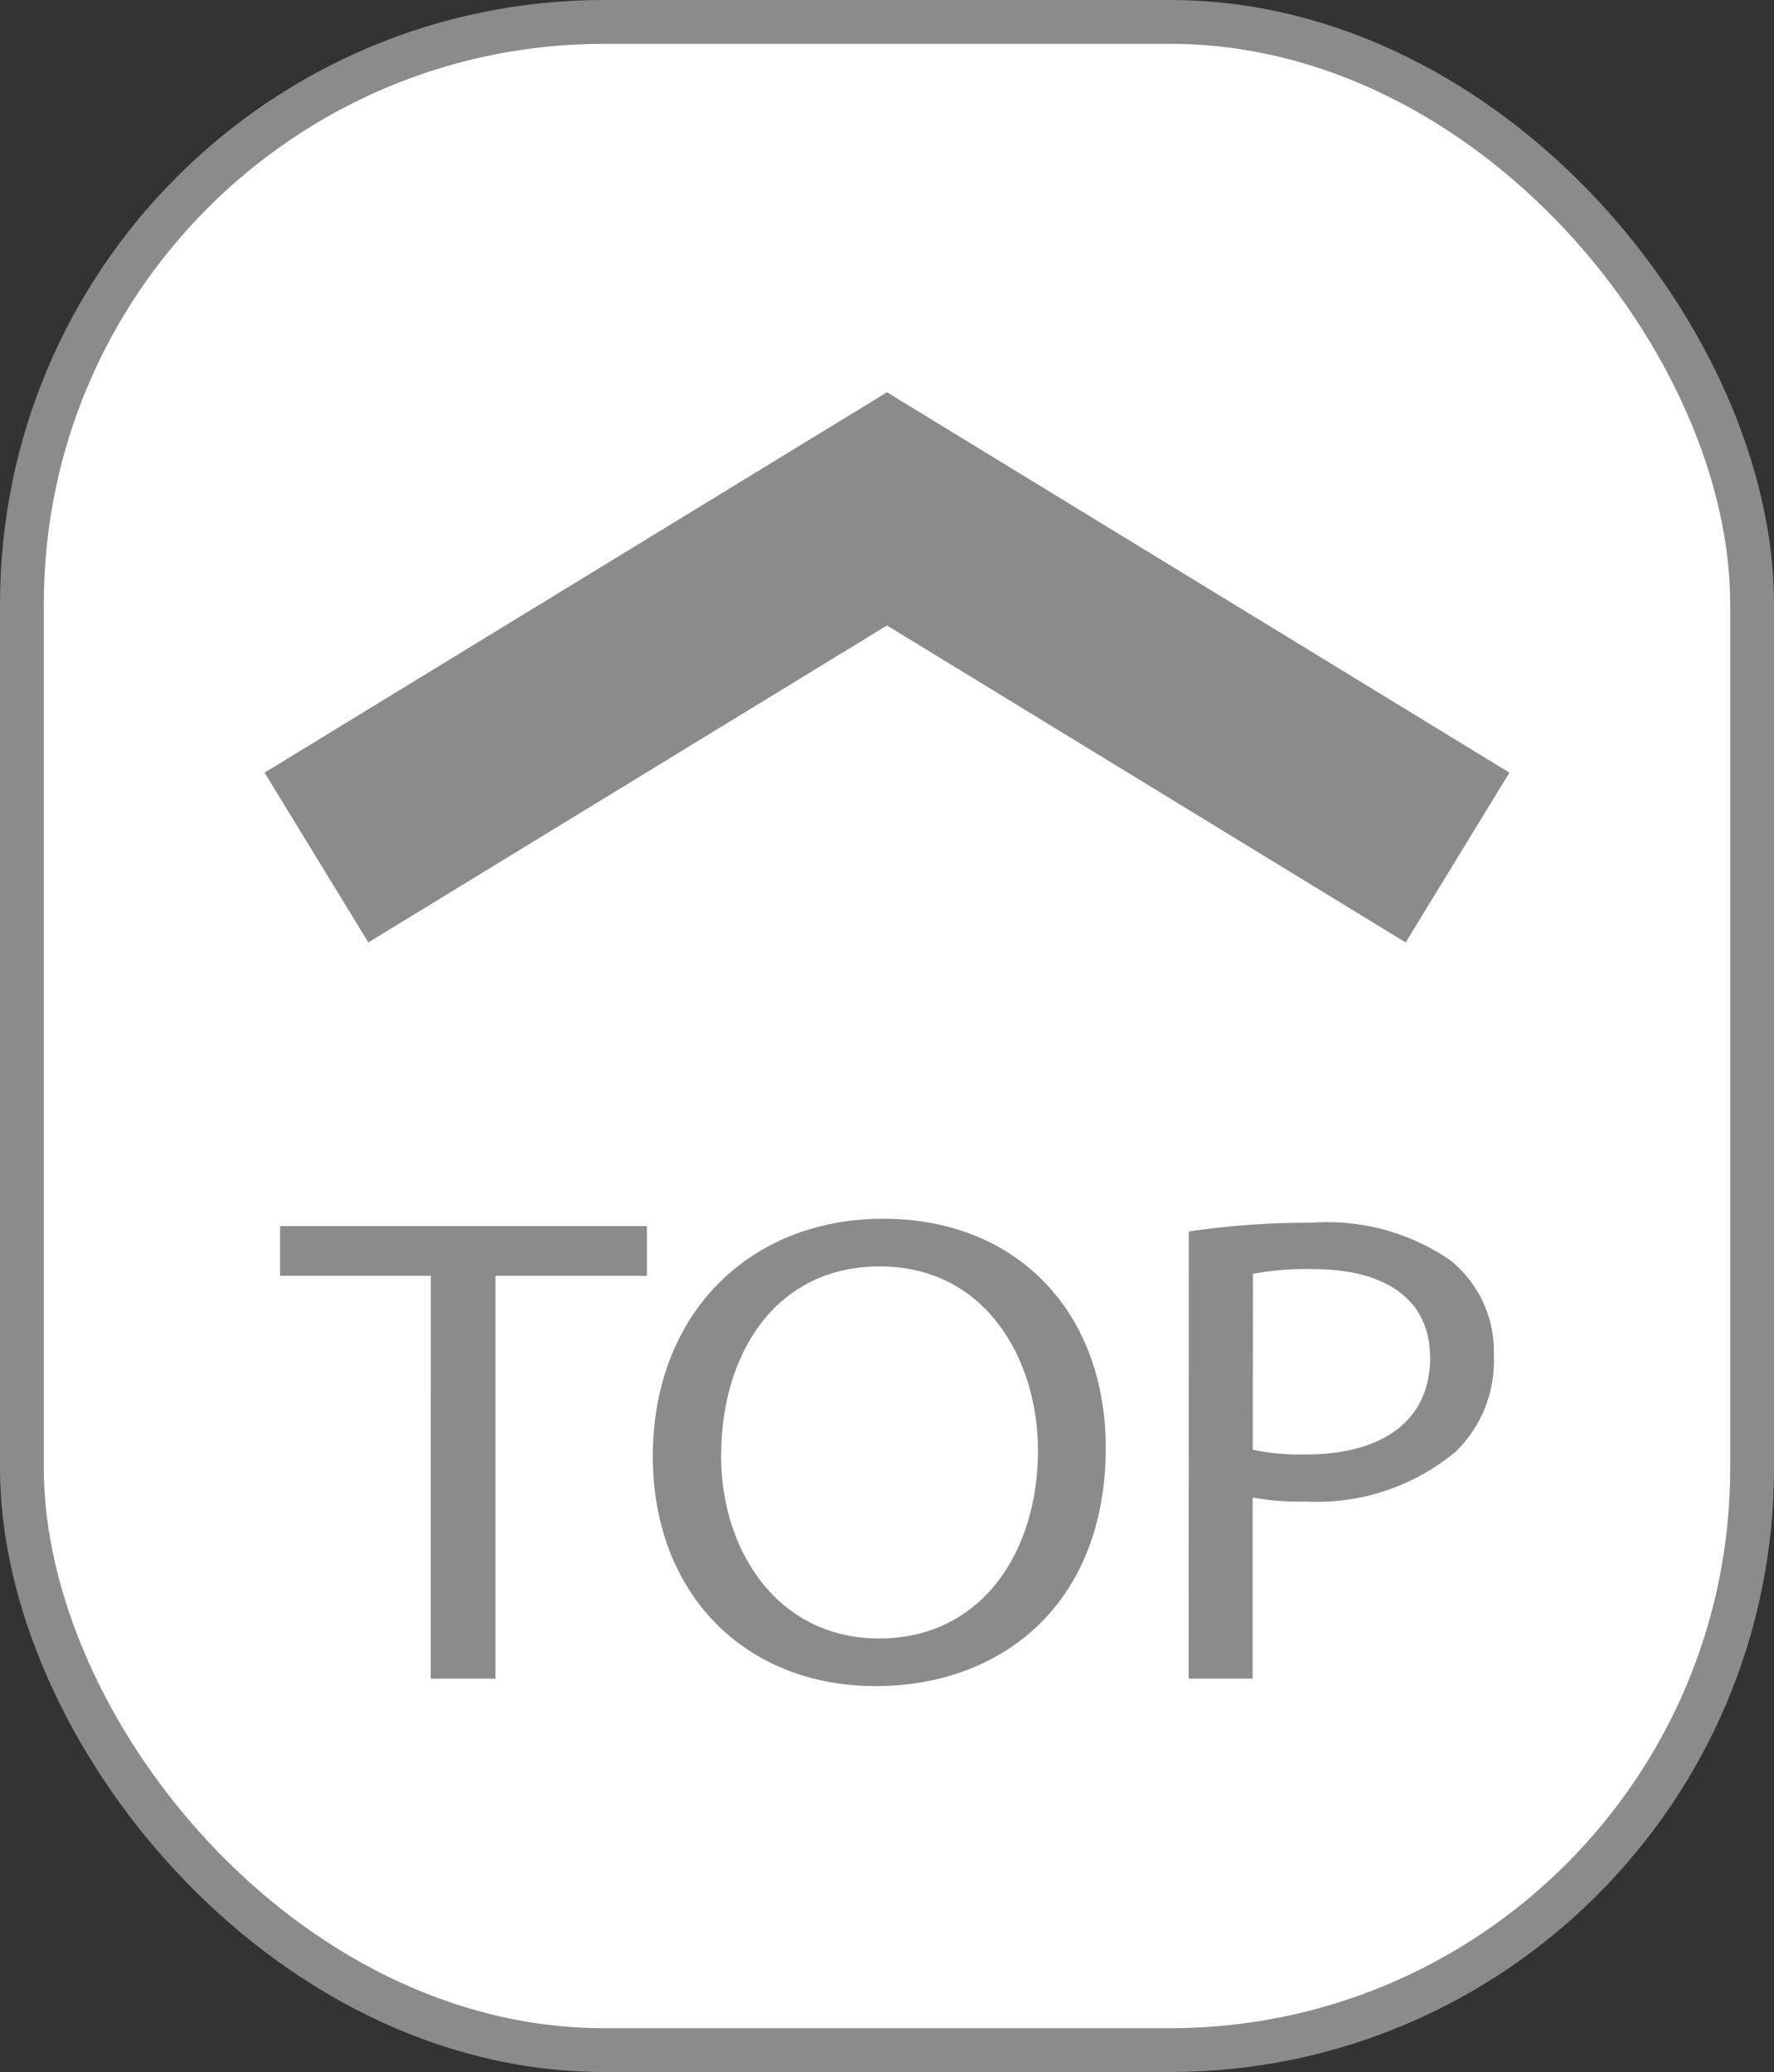
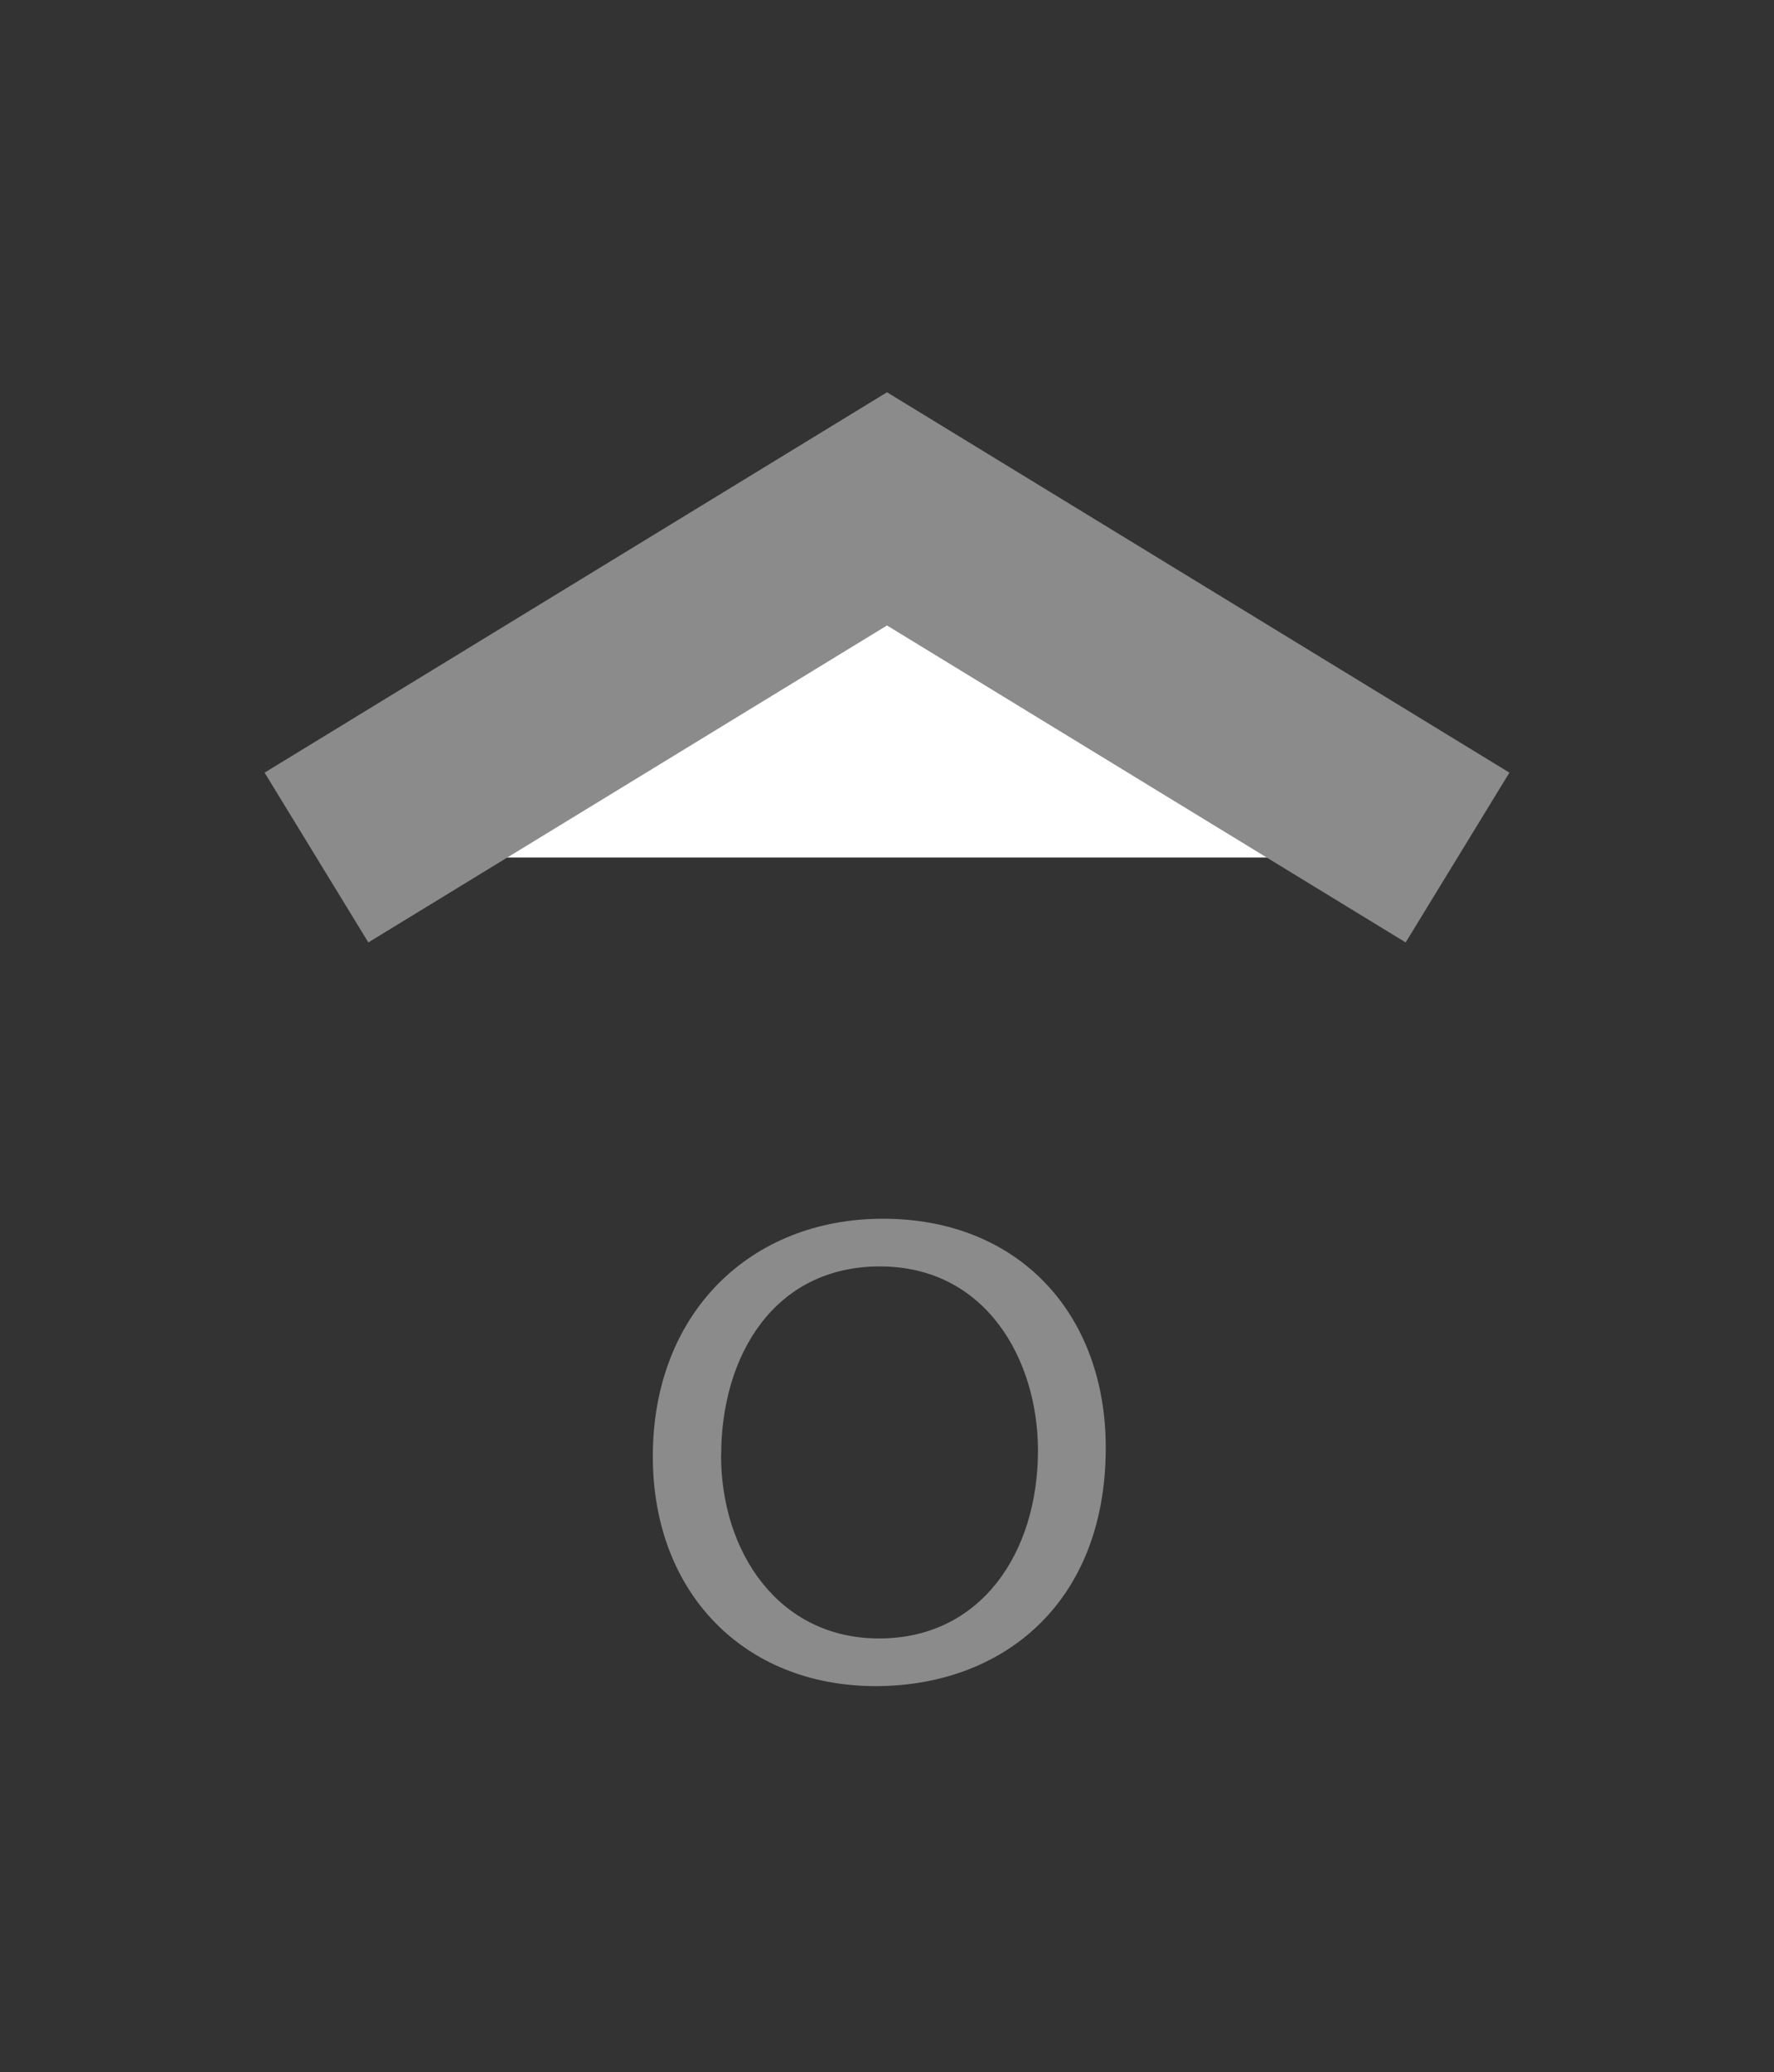
<svg xmlns="http://www.w3.org/2000/svg" id="Livello_1" data-name="Livello 1" viewBox="0 0 53.49 62.476">
  <rect x="0" y="0" width="53.49" height="62.476" fill="#333333" stroke="none" />
  <defs>
    <style>
      .cls-1, .cls-2 {
        fill: #fff;
        stroke: #8c8b8b;
        stroke-miterlimit: 10;
      }

      .cls-1 {
        stroke-width: 1.321px;
      }

      .cls-2 {
        stroke-width: 6px;
      }

      .cls-3 {
        fill: #8c8b8b;
      }
    </style>
  </defs>
  <title>tasto top</title>
  <g>
-     <rect class="cls-1" x="0.661" y="0.661" width="52.169" height="61.155" rx="17.548" ry="17.548" />
    <polyline class="cls-2" points="9.542 25.857 26.745 15.344 43.948 25.857" />
    <g>
-       <path class="cls-3" d="M283.885,376.253H279.34v-1.5H290.4v1.5h-4.567V388.4h-1.951Z" transform="translate(-270.895 -337.784)" />
      <path class="cls-3" d="M304.236,381.437c0,4.7-3.125,7.188-6.939,7.188-3.947,0-6.718-2.794-6.718-6.925,0-4.333,2.949-7.168,6.939-7.168C301.6,374.532,304.236,377.387,304.236,381.437Zm-11.6.223c0,2.916,1.729,5.528,4.767,5.528,3.06,0,4.789-2.571,4.789-5.67,0-2.713-1.552-5.548-4.767-5.548C294.237,375.97,292.64,378.663,292.64,381.659Z" transform="translate(-270.895 -337.784)" />
-       <path class="cls-3" d="M306.739,374.917a24.456,24.456,0,0,1,3.7-.264,6.546,6.546,0,0,1,4.19,1.134,3.528,3.528,0,0,1,1.308,2.855,3.822,3.822,0,0,1-1.152,2.916,6.543,6.543,0,0,1-4.567,1.5,7.3,7.3,0,0,1-1.552-.121V388.4h-1.93Zm1.93,6.581a7.094,7.094,0,0,0,1.6.142c2.328,0,3.747-1.033,3.747-2.916,0-1.8-1.4-2.673-3.525-2.673a8.831,8.831,0,0,0-1.817.142Z" transform="translate(-270.895 -337.784)" />
    </g>
  </g>
</svg>